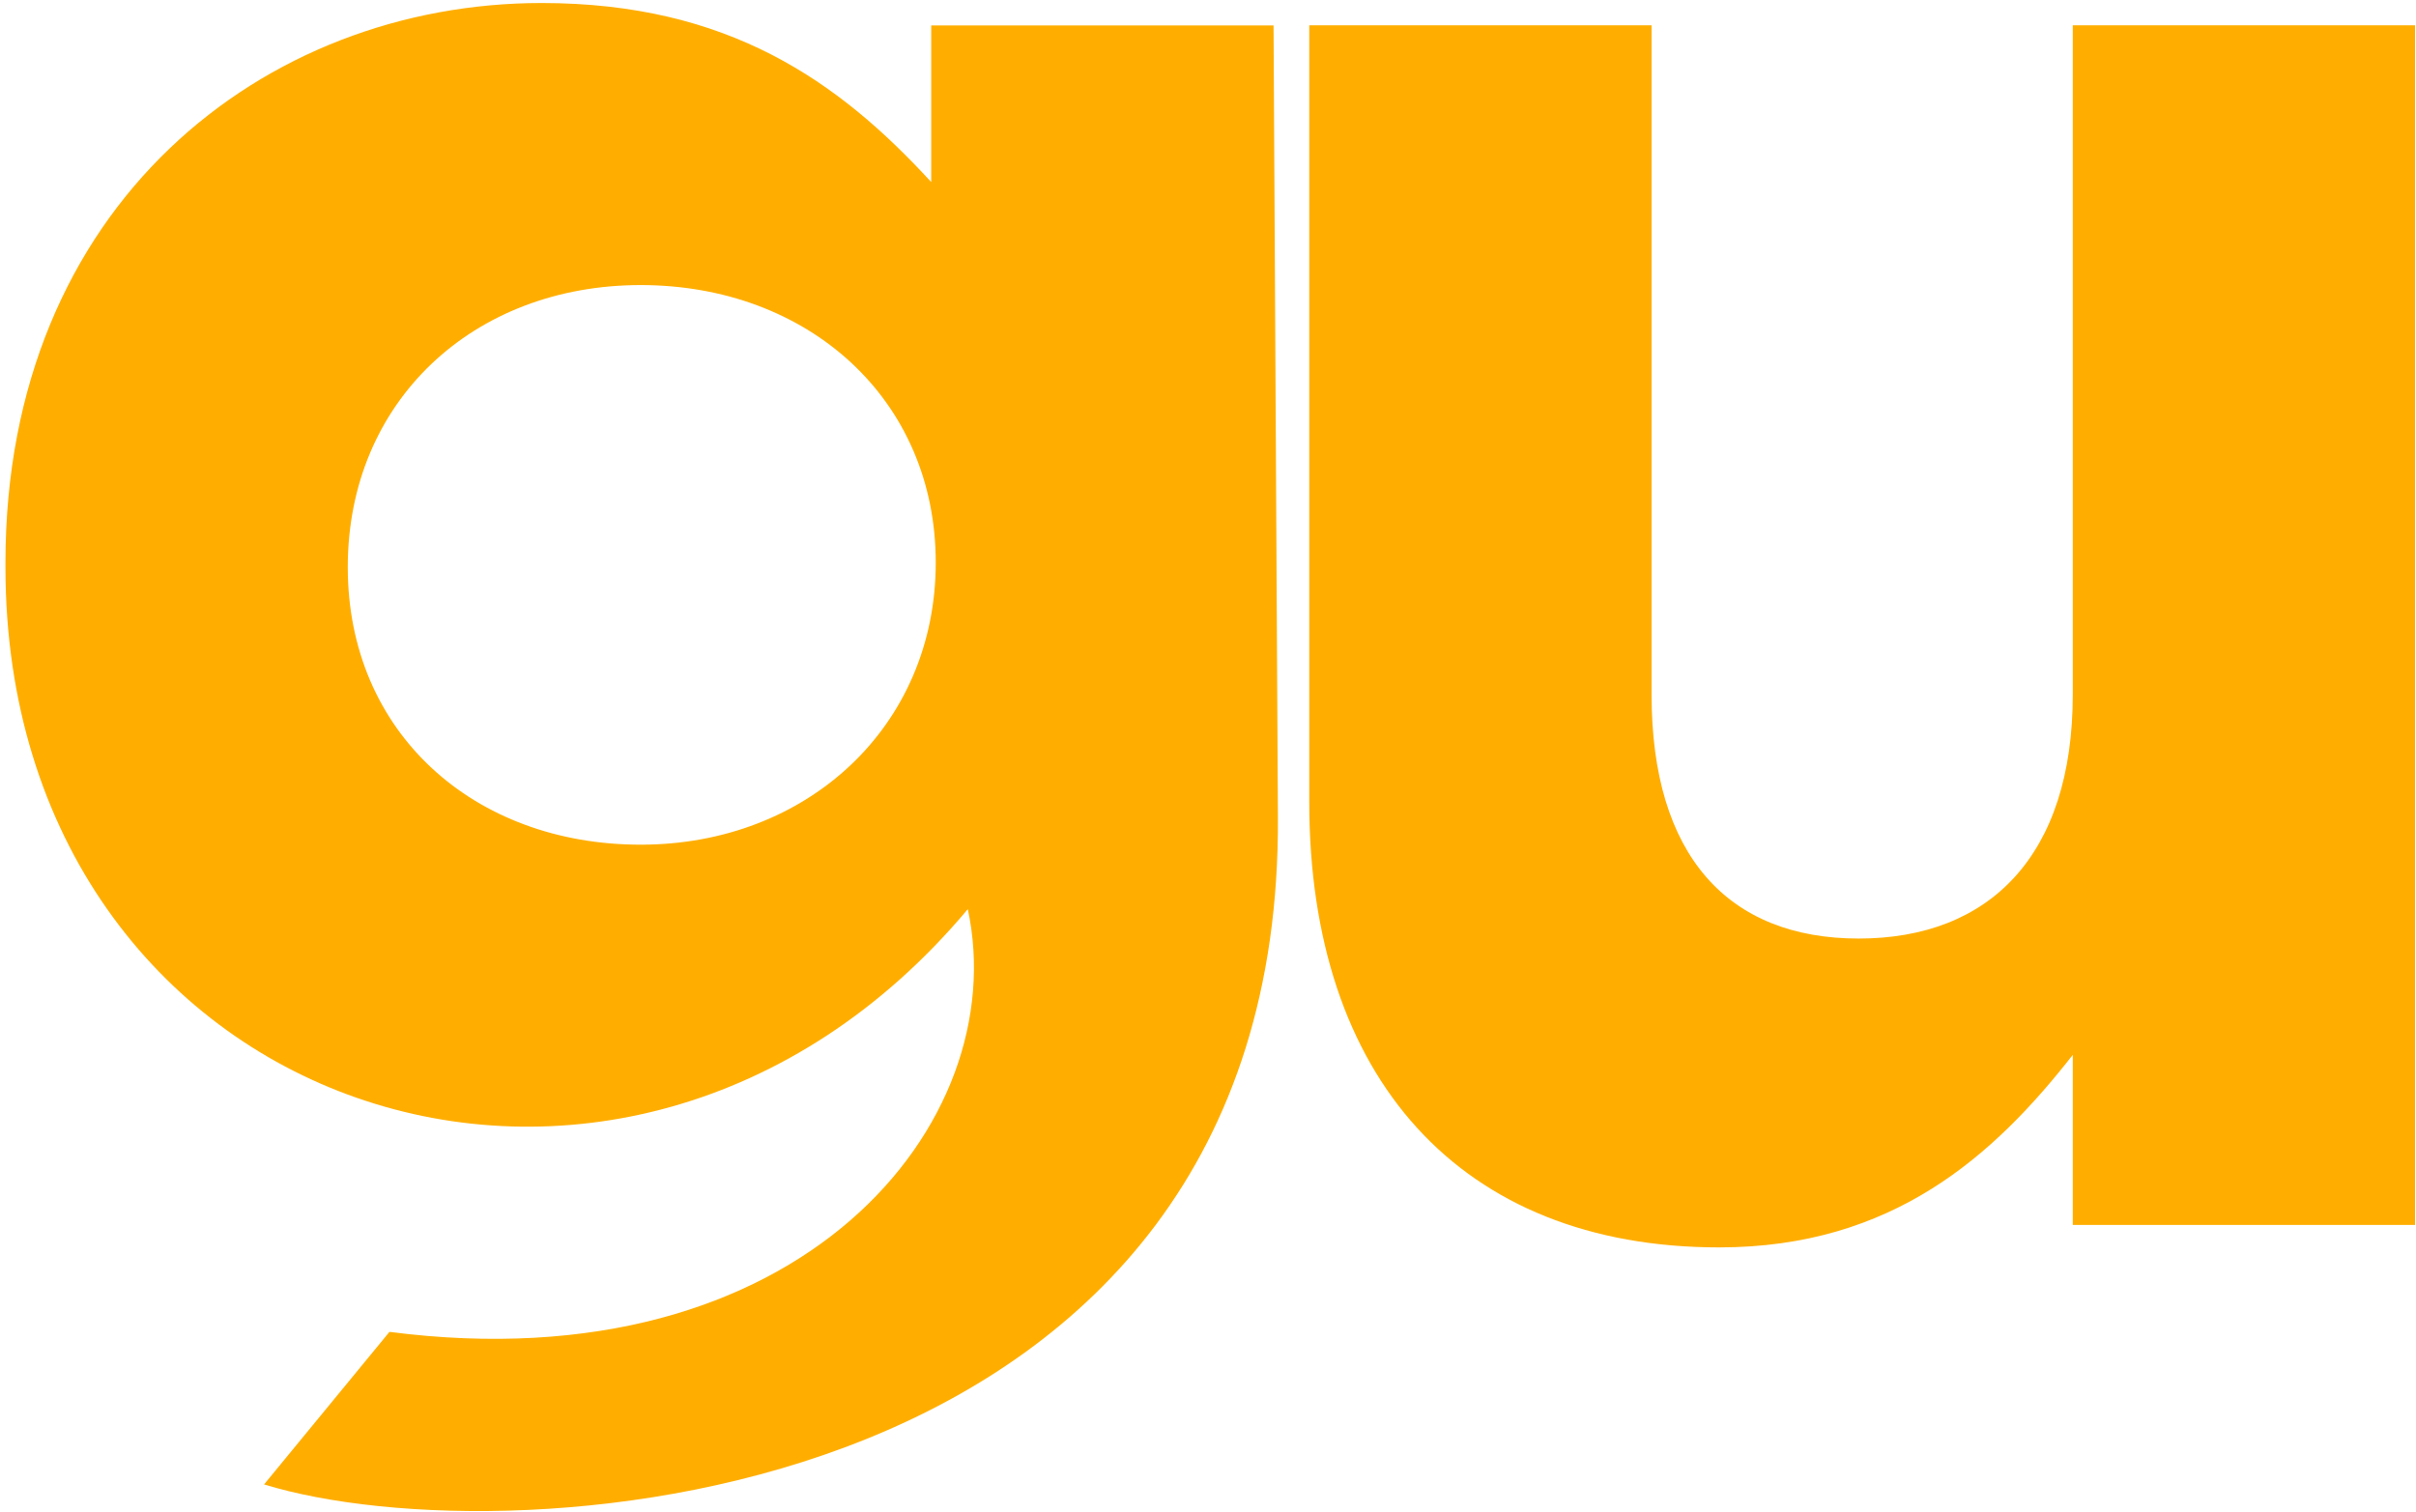
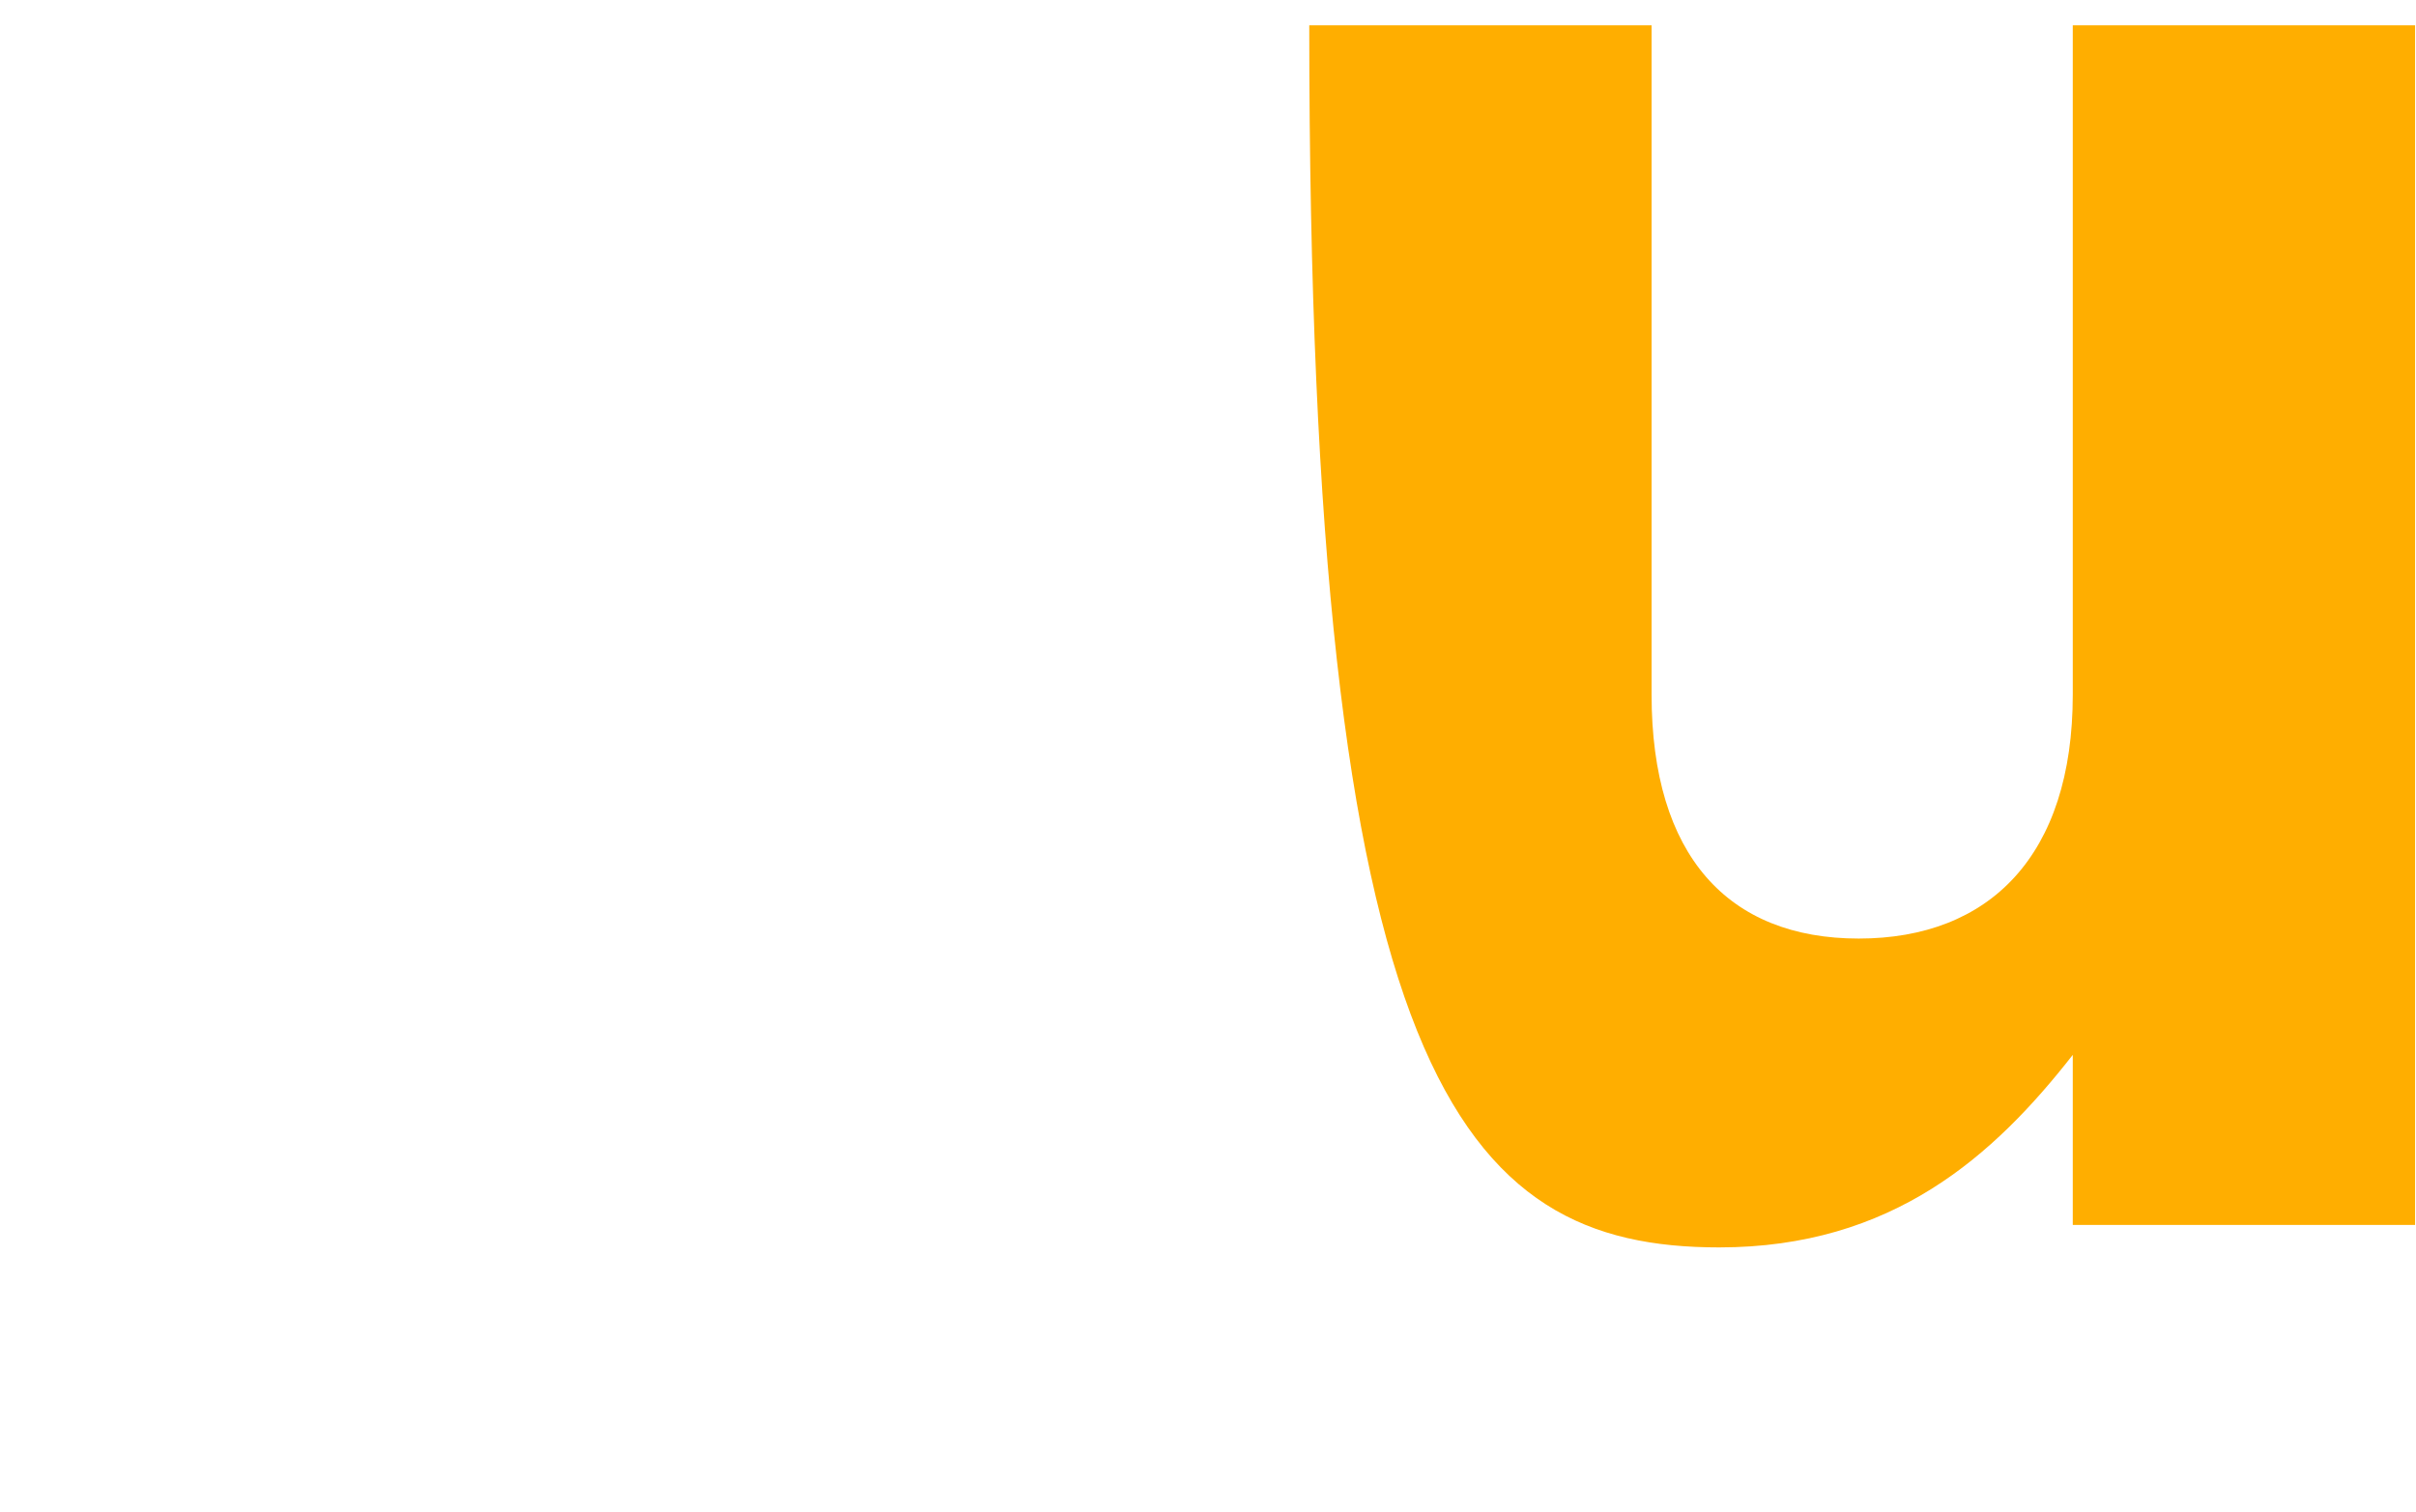
<svg xmlns="http://www.w3.org/2000/svg" width="428" height="268" viewBox="0 0 428 268" fill="none">
-   <path d="M304.539 221.042C335.273 221.042 353.223 204.793 367.196 186.926V217.063H427.838V4.487H367.196V123.084C367.196 151.629 352.423 166.313 329.282 166.313C306.14 166.313 292.581 151.629 292.581 123.084V4.487H231.938V142.106C231.938 190.88 258.67 221.042 304.565 221.042" fill="#FFAE00" />
-   <path d="M225.611 4.512H164.968V32.262C148.594 14.421 129.042 0.533 95.932 0.533C46.834 0.533 0.965 36.241 0.965 99.698V100.494C0.965 197.272 110.085 234.288 171.451 161.102C179.586 198.992 141.801 245.455 68.994 236.008L46.782 263.039C90.947 276.67 227.083 267.429 226.385 144.827L225.611 4.512ZM113.494 149.679C83.948 149.679 61.607 129.835 61.607 100.494C61.607 71.153 83.819 50.514 113.494 50.514C143.17 50.514 165.769 70.742 165.769 99.698C165.769 128.655 143.067 149.679 113.494 149.679Z" fill="#FFAE00" />
+   <path d="M304.539 221.042C335.273 221.042 353.223 204.793 367.196 186.926V217.063H427.838V4.487H367.196V123.084C367.196 151.629 352.423 166.313 329.282 166.313C306.14 166.313 292.581 151.629 292.581 123.084V4.487H231.938C231.938 190.88 258.67 221.042 304.565 221.042" fill="#FFAE00" />
</svg>